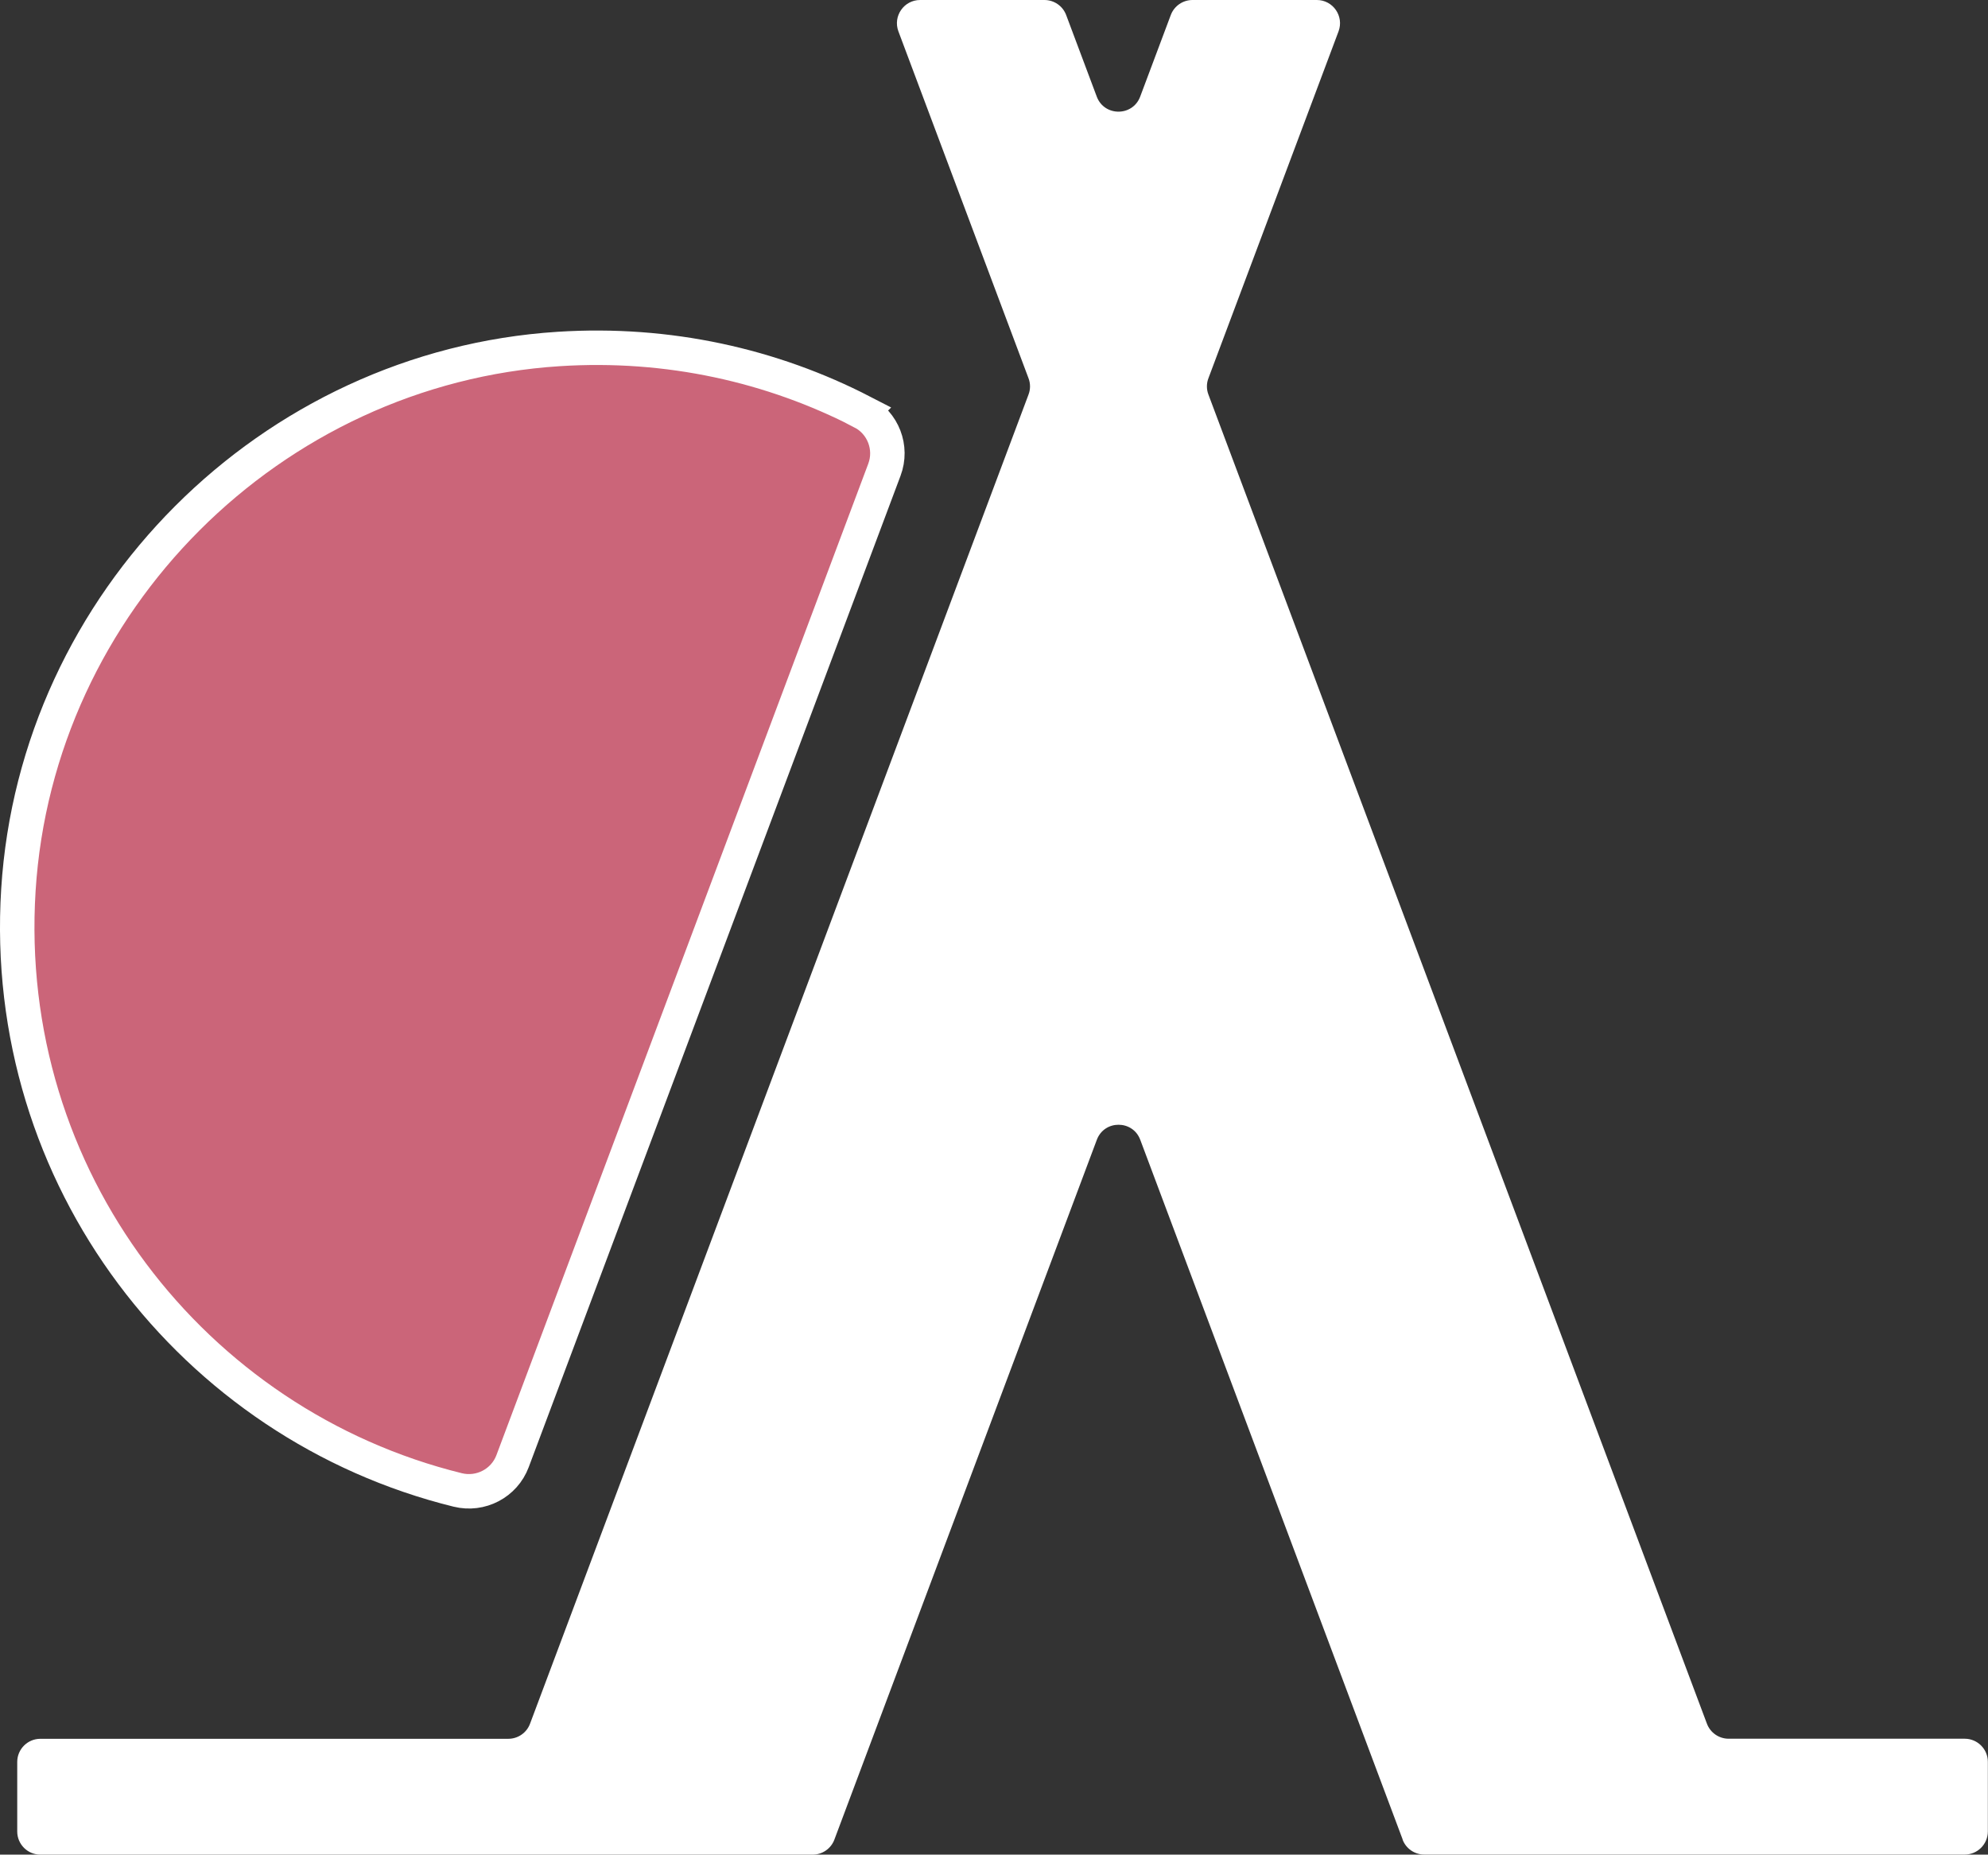
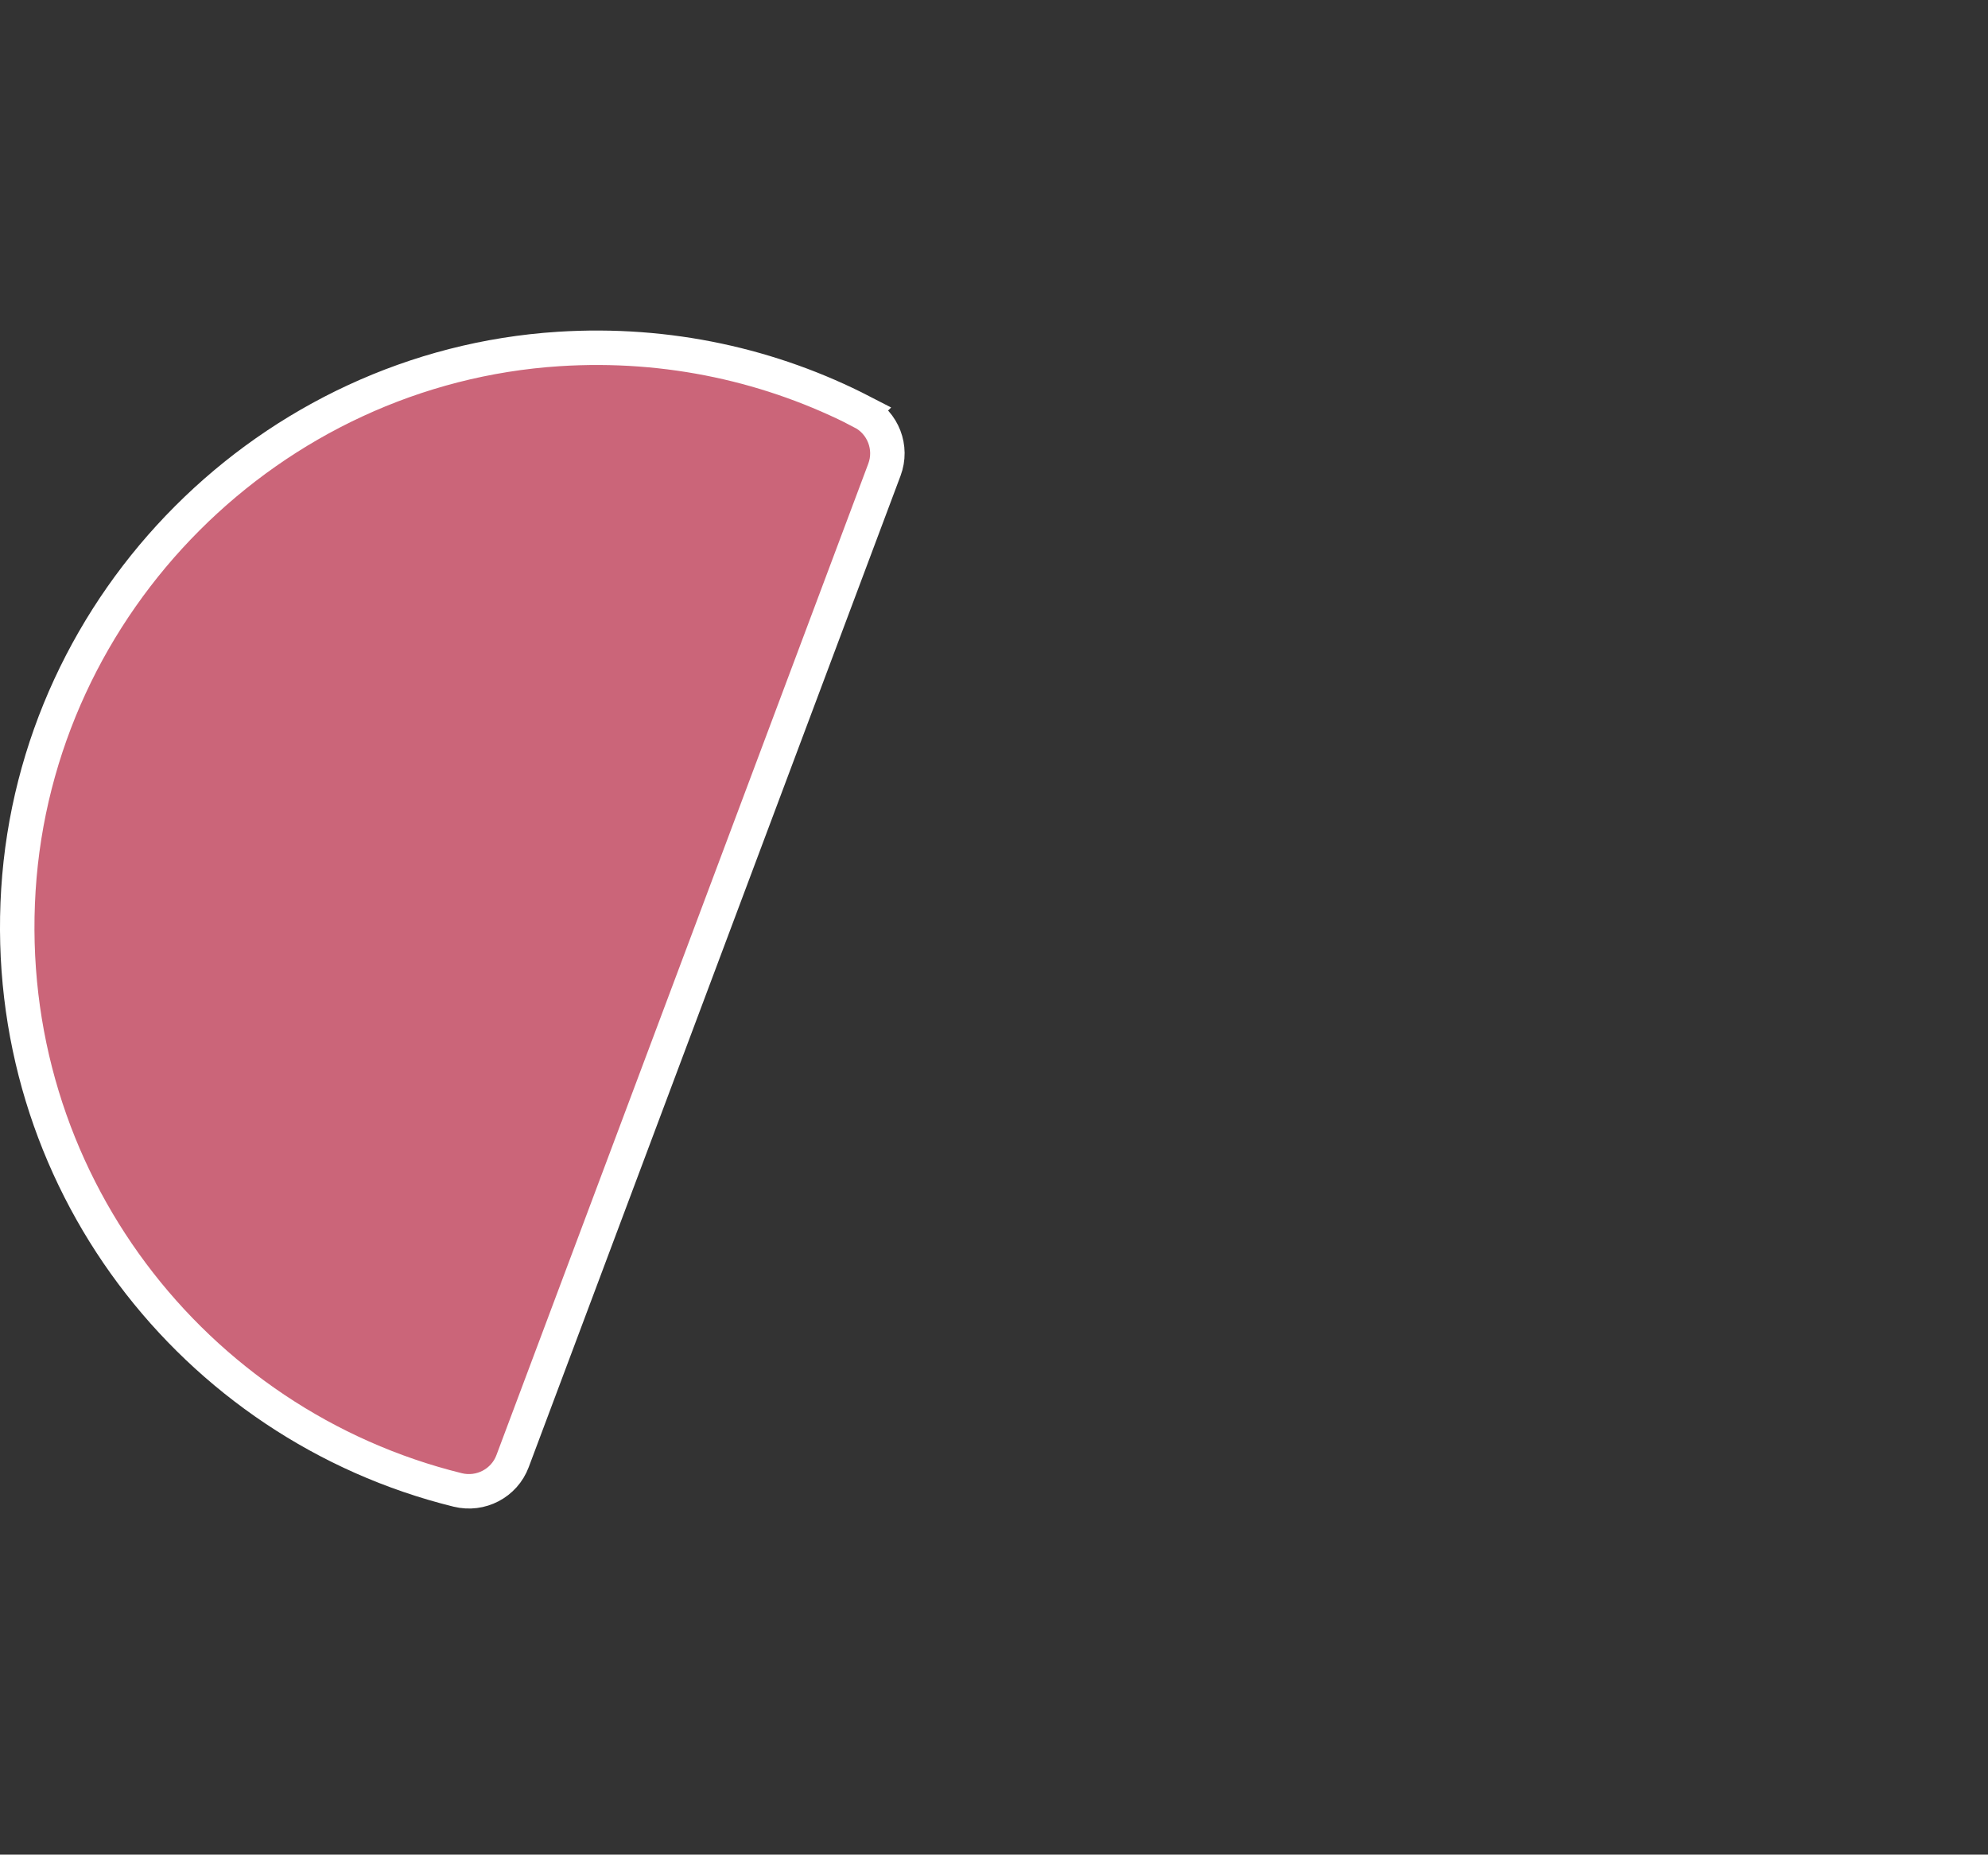
<svg xmlns="http://www.w3.org/2000/svg" id="_レイヤー_2" data-name="レイヤー 2" viewBox="0 0 288.44 269.12">
  <rect x="0" y="0" width="288.44" height="269.12" fill="#333333" stroke="none" />
  <defs>
    <style>
      .cls-1 {
        fill: #cb6579;
        stroke: #fff;
        stroke-miterlimit: 10;
        stroke-width: 5px;
      }

      .cls-2 {
        fill: #fff;
      }
    </style>
  </defs>
  <g id="_レイヤー_1-2" data-name="レイヤー 1">
    <g>
-       <path class="cls-2" d="M203.52,266.94l-38.08-101.55c-1.09-2.91-5.21-2.91-6.3,0l-38.08,101.55c-.49,1.31-1.75,2.18-3.15,2.18H5.86c-1.86,0-3.36-1.51-3.36-3.36v-10.09c0-1.86,1.51-3.36,3.36-3.36h67.89c1.4,0,2.66-.87,3.15-2.18L149.23,57.25c.29-.76.29-1.6,0-2.36l-18.88-50.34c-.82-2.2.8-4.55,3.15-4.55h18.04c1.4,0,2.66.87,3.15,2.18l4.44,11.84c1.09,2.91,5.21,2.91,6.3,0l4.44-11.84c.49-1.31,1.75-2.18,3.15-2.18h18.04c2.35,0,3.97,2.35,3.15,4.55l-18.88,50.34c-.29.76-.29,1.6,0,2.36l72.33,192.87c.49,1.31,1.75,2.18,3.15,2.18h34.25c1.86,0,3.36,1.51,3.36,3.36v10.09c0,1.86-1.51,3.36-3.36,3.36h-78.41c-1.4,0-2.66-.87-3.15-2.18Z" />
      <path class="cls-1" d="M125.11,59.78c-13.06-6.74-28.12-10.16-44.05-9.14C39.25,53.32,5.3,87.31,2.67,129.12.04,170.97,28.04,206.74,66.41,216.2c3.33.82,6.76-.97,7.96-4.18l53.95-143.86c1.2-3.2-.18-6.8-3.22-8.37Z" />
    </g>
  </g>
</svg>